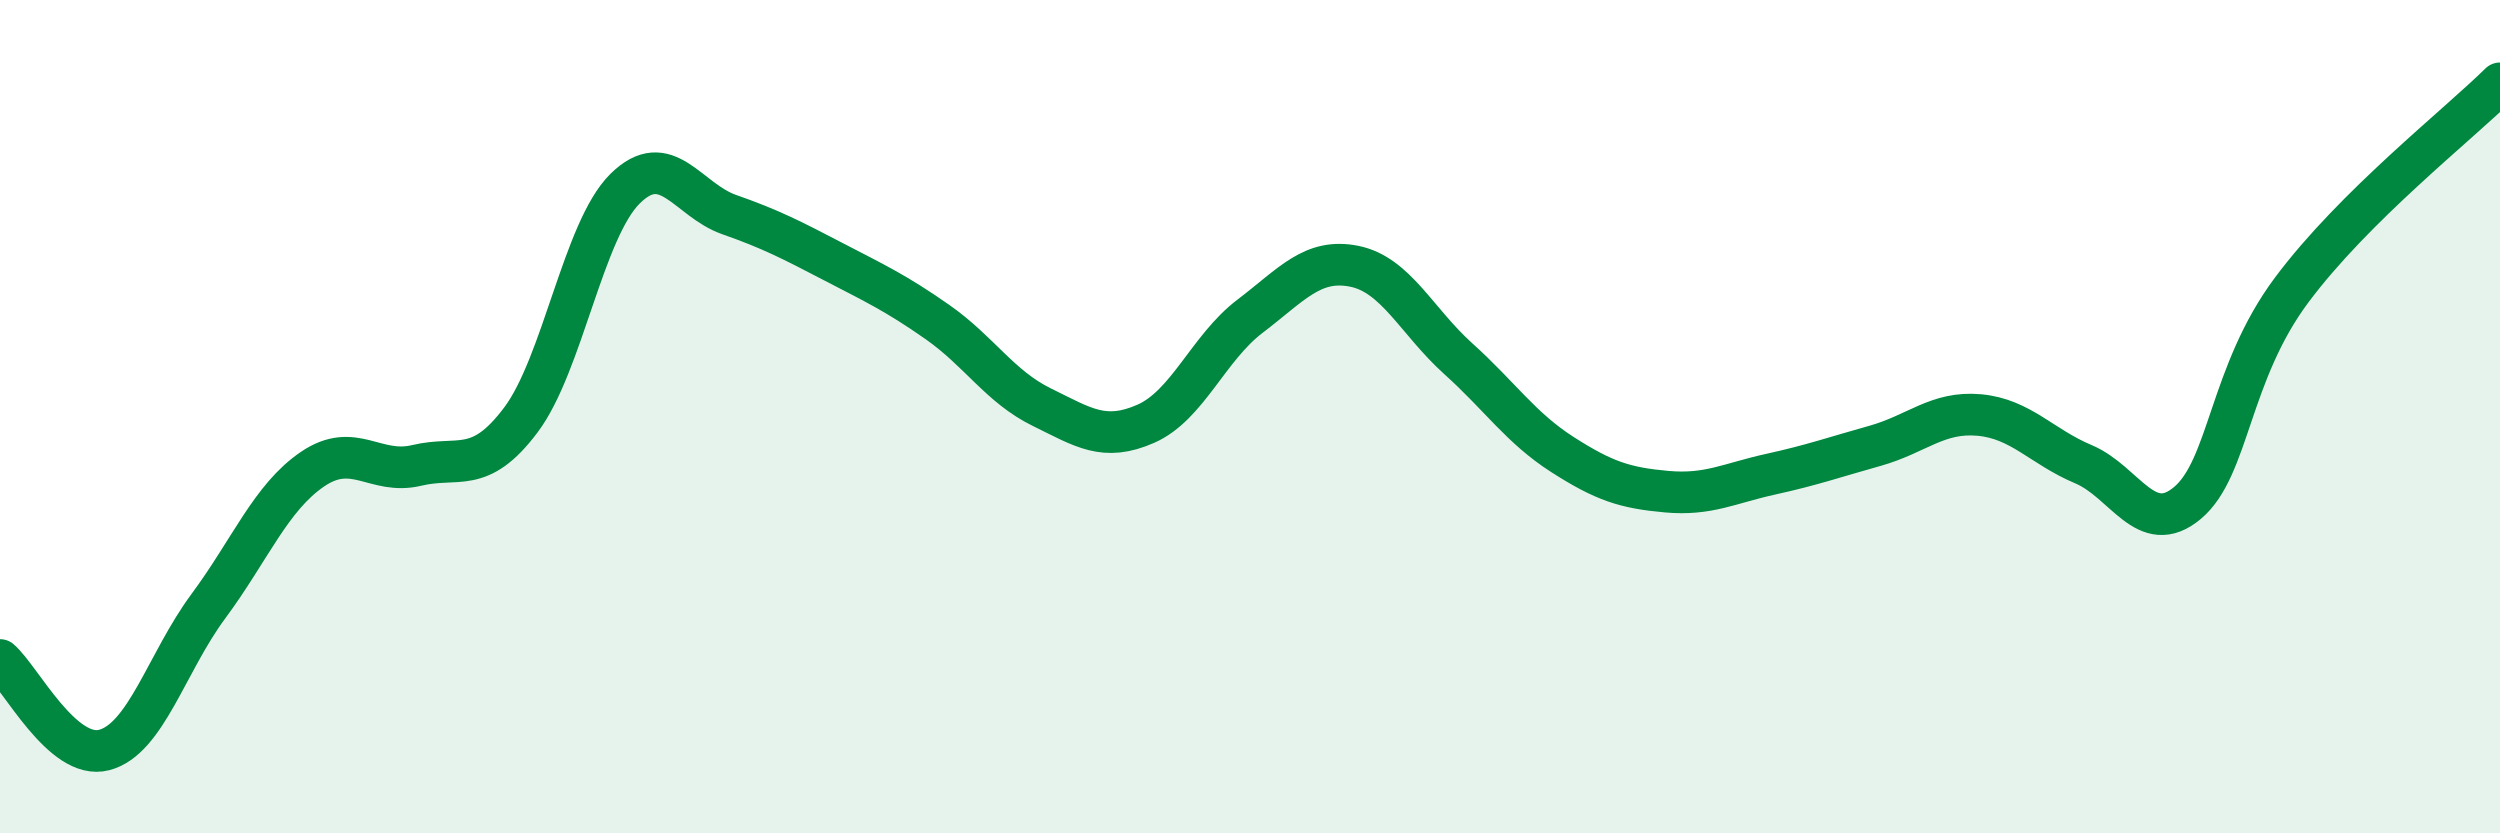
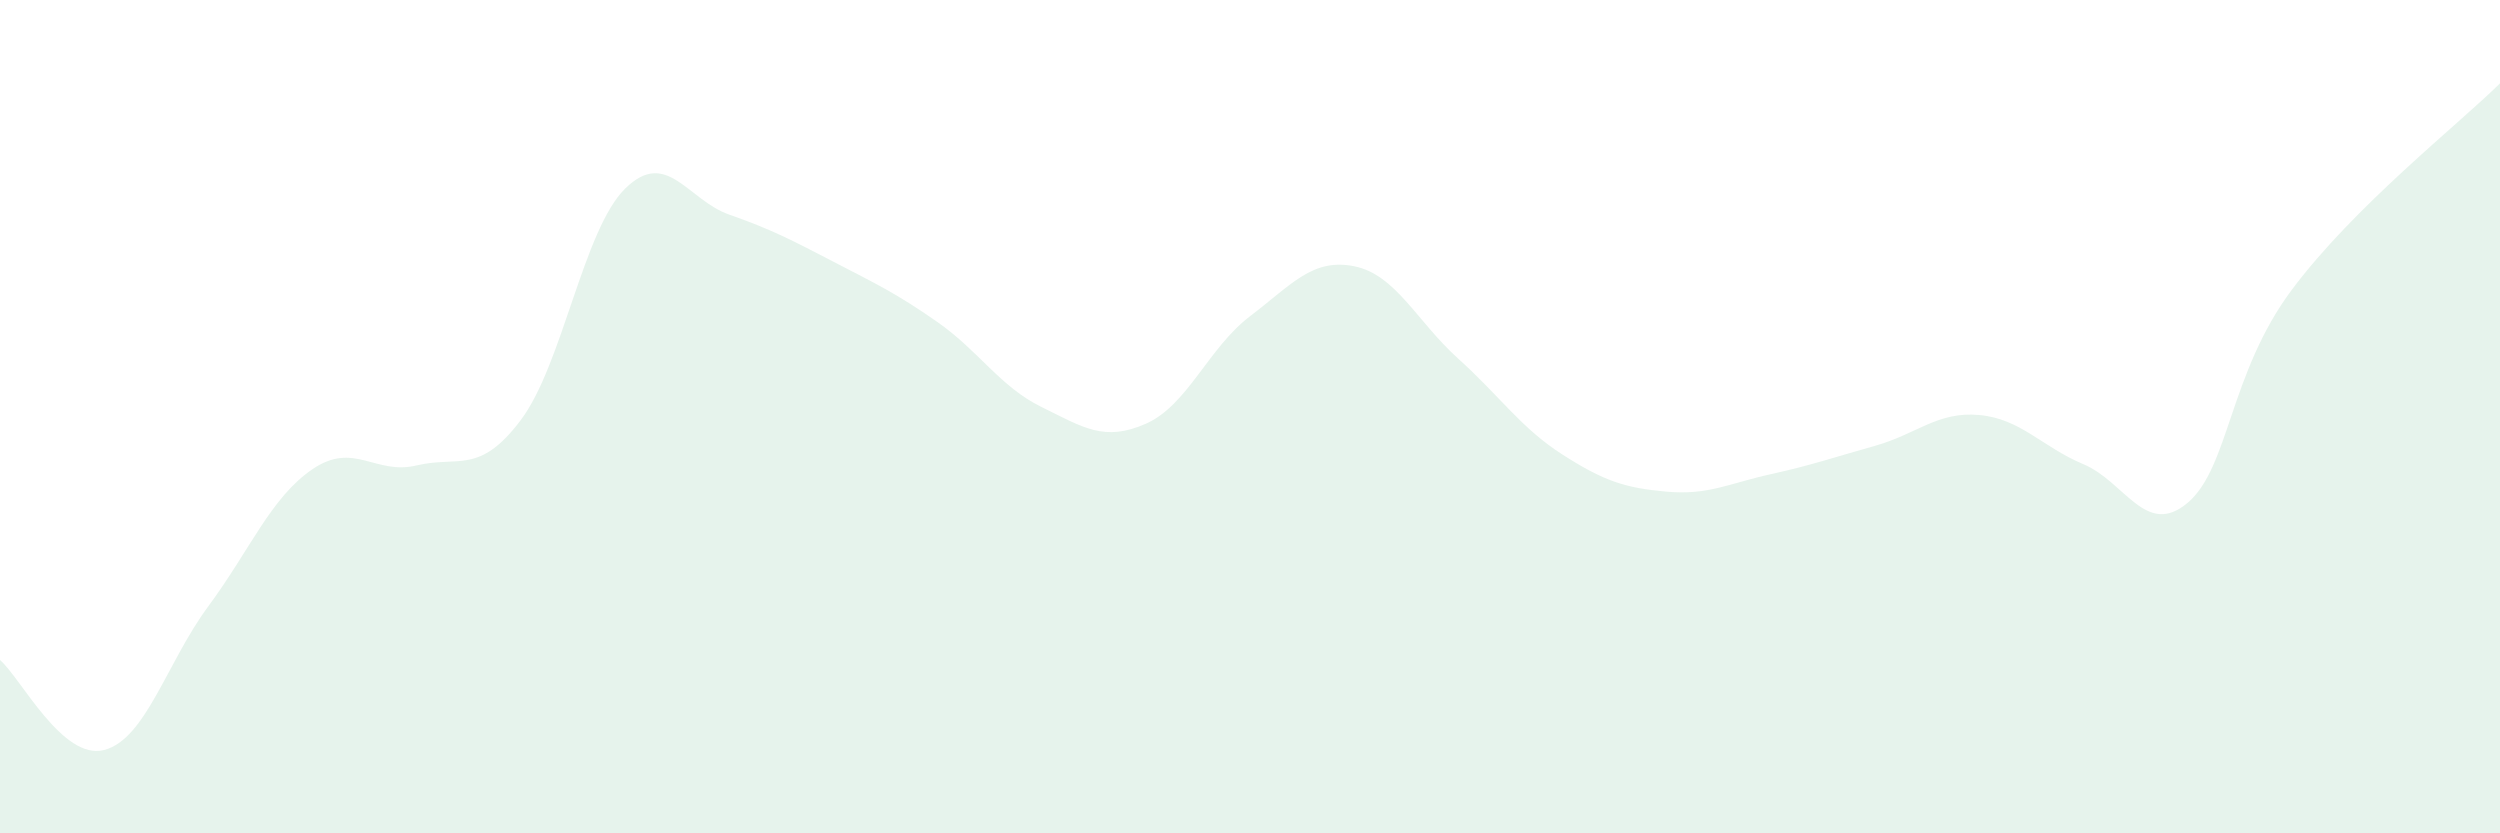
<svg xmlns="http://www.w3.org/2000/svg" width="60" height="20" viewBox="0 0 60 20">
  <path d="M 0,15.84 C 0.5,16.27 1.5,18.26 2.5,18 C 3.5,17.74 4,15.9 5,14.55 C 6,13.2 6.5,11.94 7.5,11.26 C 8.5,10.58 9,11.41 10,11.17 C 11,10.93 11.5,11.41 12.5,10.08 C 13.5,8.75 14,5.52 15,4.53 C 16,3.54 16.5,4.8 17.5,5.15 C 18.5,5.5 19,5.76 20,6.28 C 21,6.8 21.5,7.03 22.5,7.73 C 23.5,8.43 24,9.28 25,9.77 C 26,10.26 26.5,10.61 27.5,10.17 C 28.5,9.73 29,8.35 30,7.59 C 31,6.83 31.5,6.19 32.5,6.39 C 33.5,6.59 34,7.71 35,8.61 C 36,9.51 36.5,10.27 37.5,10.91 C 38.5,11.55 39,11.71 40,11.8 C 41,11.89 41.5,11.6 42.5,11.38 C 43.5,11.16 44,10.98 45,10.7 C 46,10.42 46.5,9.87 47.5,9.96 C 48.5,10.05 49,10.72 50,11.14 C 51,11.56 51.5,12.91 52.5,12.07 C 53.5,11.23 53.5,8.97 55,6.96 C 56.5,4.95 59,2.99 60,2L60 20L0 20Z" fill="#008740" opacity="0.1" stroke-linecap="round" stroke-linejoin="round" />
-   <path d="M 0,15.84 C 0.5,16.27 1.5,18.26 2.5,18 C 3.5,17.74 4,15.9 5,14.55 C 6,13.2 6.5,11.94 7.5,11.26 C 8.5,10.58 9,11.41 10,11.17 C 11,10.93 11.5,11.41 12.5,10.08 C 13.5,8.75 14,5.52 15,4.53 C 16,3.54 16.5,4.8 17.5,5.15 C 18.5,5.5 19,5.76 20,6.28 C 21,6.8 21.5,7.03 22.5,7.73 C 23.5,8.43 24,9.28 25,9.77 C 26,10.26 26.5,10.61 27.5,10.17 C 28.5,9.73 29,8.35 30,7.59 C 31,6.83 31.5,6.19 32.5,6.39 C 33.5,6.59 34,7.71 35,8.61 C 36,9.51 36.5,10.27 37.5,10.91 C 38.5,11.55 39,11.71 40,11.8 C 41,11.89 41.5,11.6 42.5,11.38 C 43.5,11.16 44,10.98 45,10.7 C 46,10.42 46.5,9.87 47.5,9.96 C 48.5,10.05 49,10.72 50,11.14 C 51,11.56 51.5,12.91 52.5,12.07 C 53.5,11.23 53.5,8.97 55,6.96 C 56.5,4.95 59,2.99 60,2" stroke="#008740" stroke-width="1" fill="none" stroke-linecap="round" stroke-linejoin="round" />
</svg>